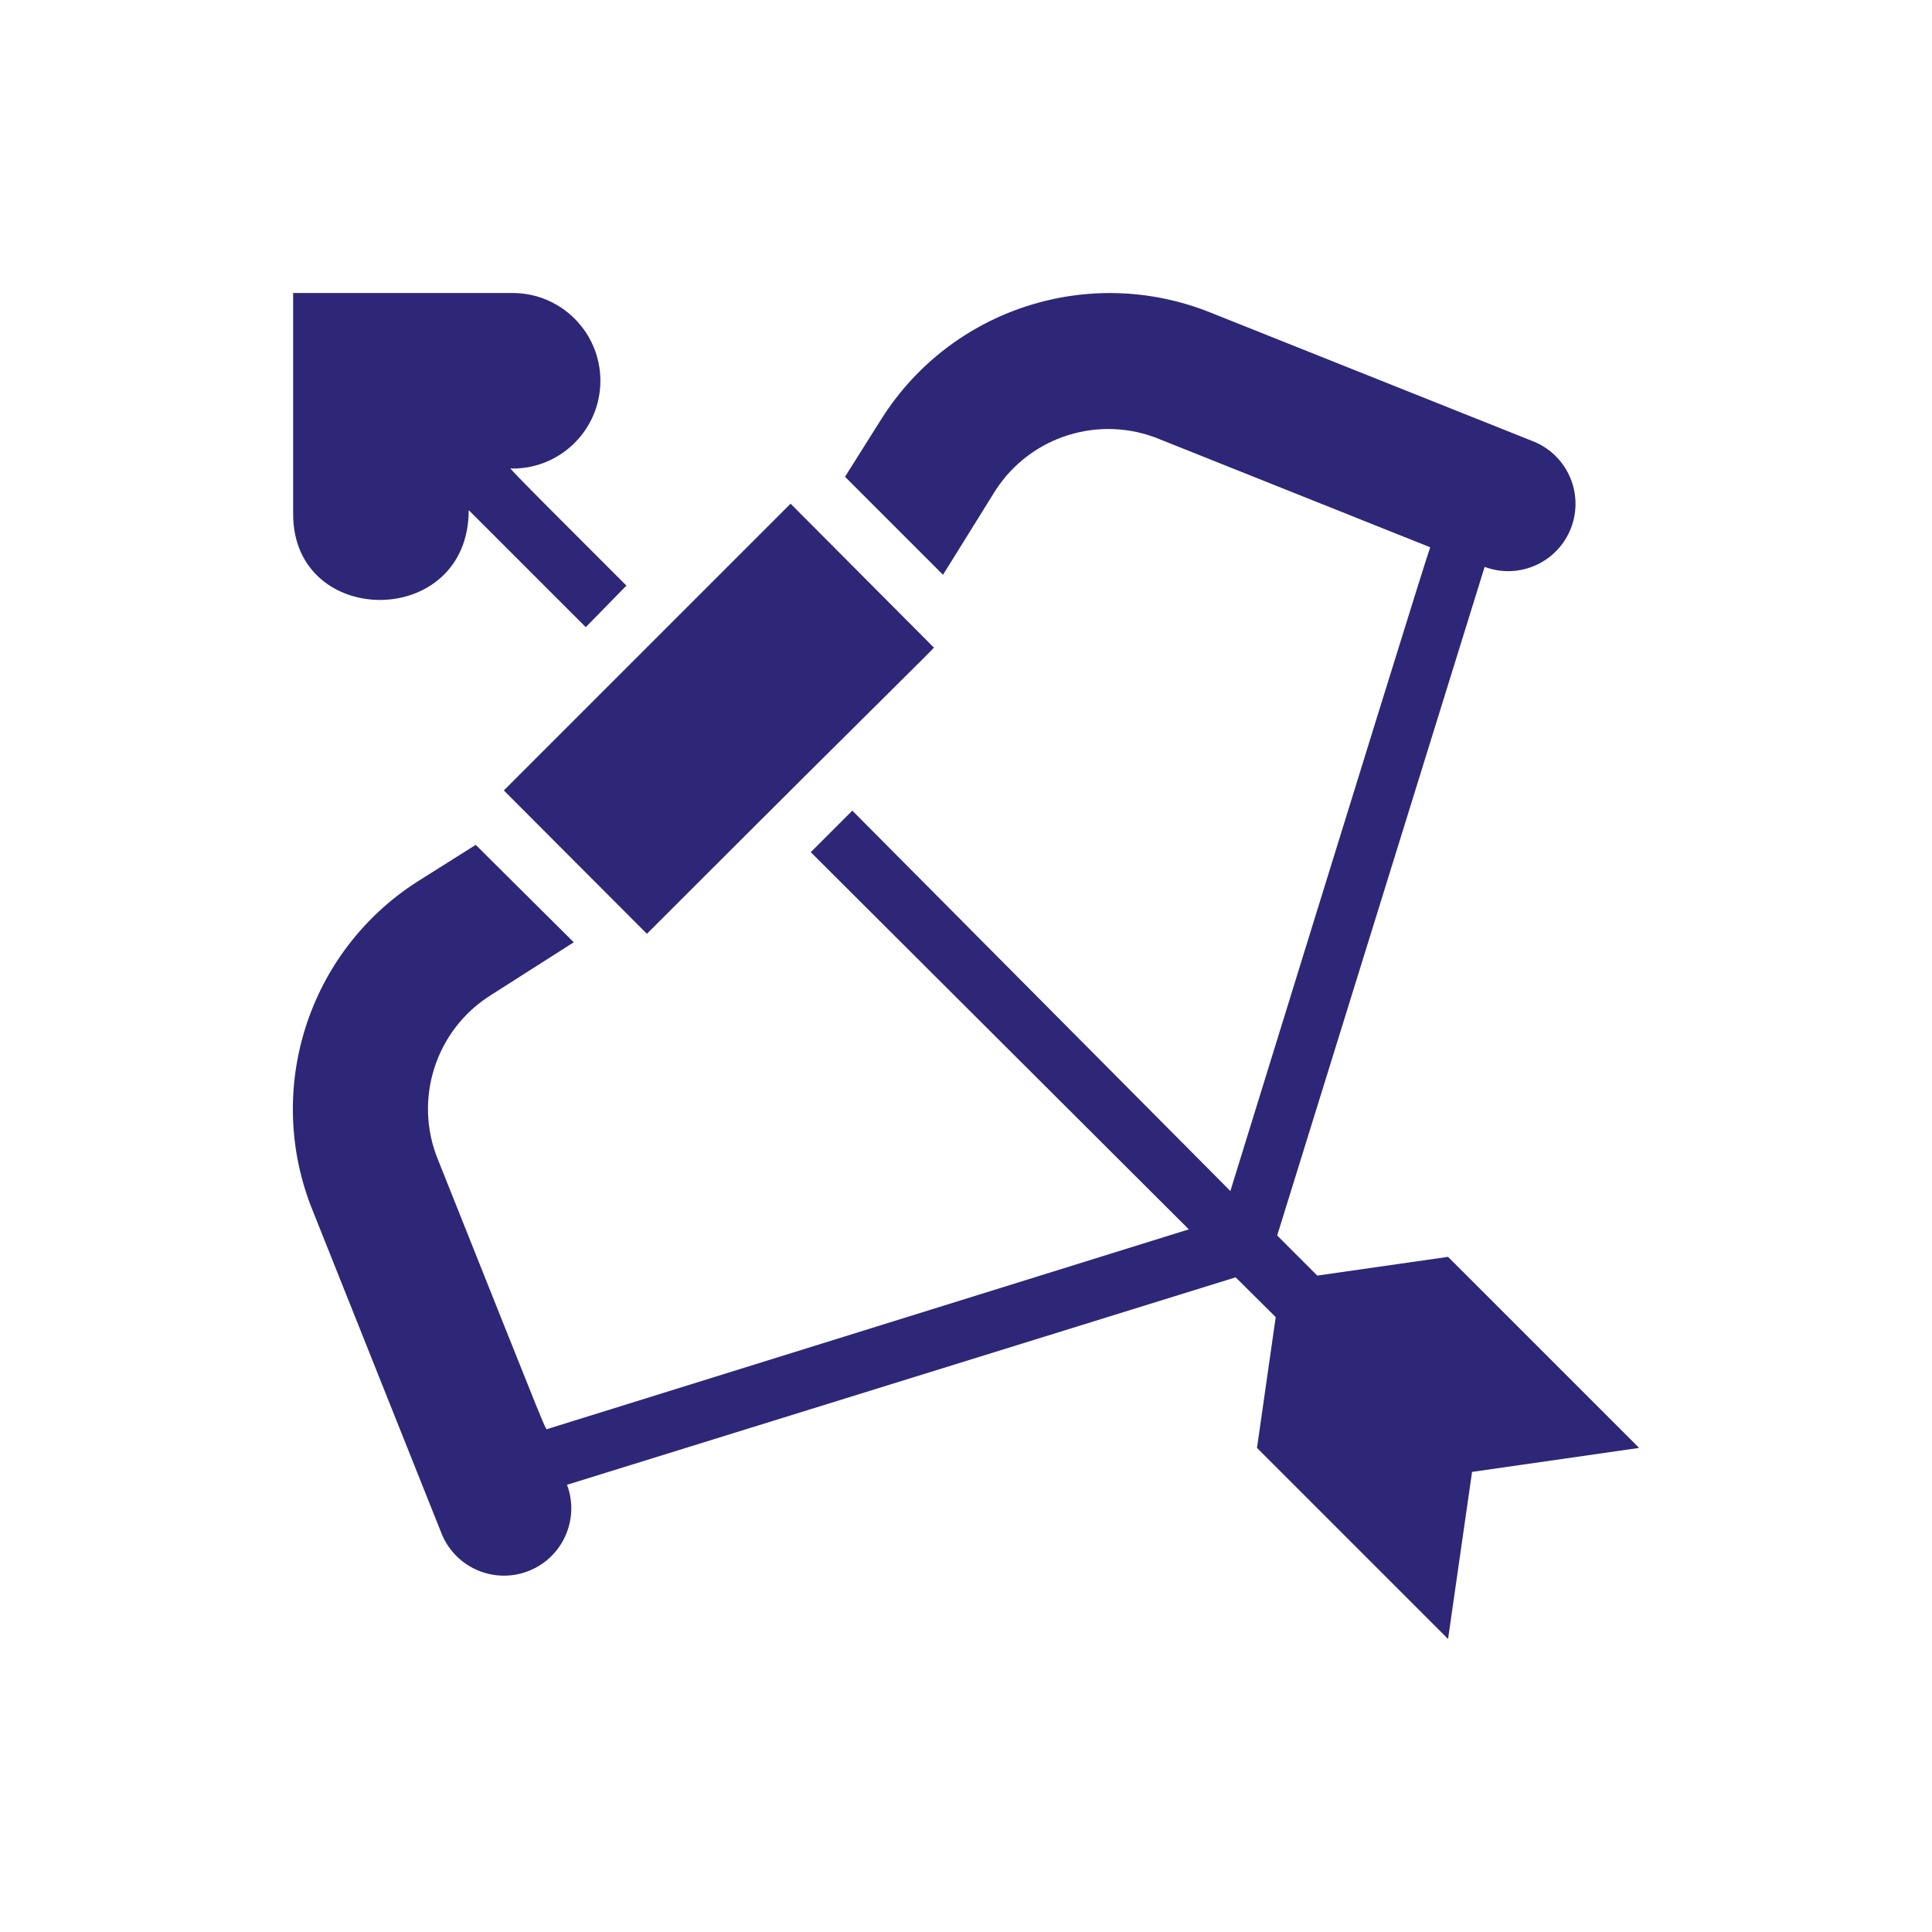
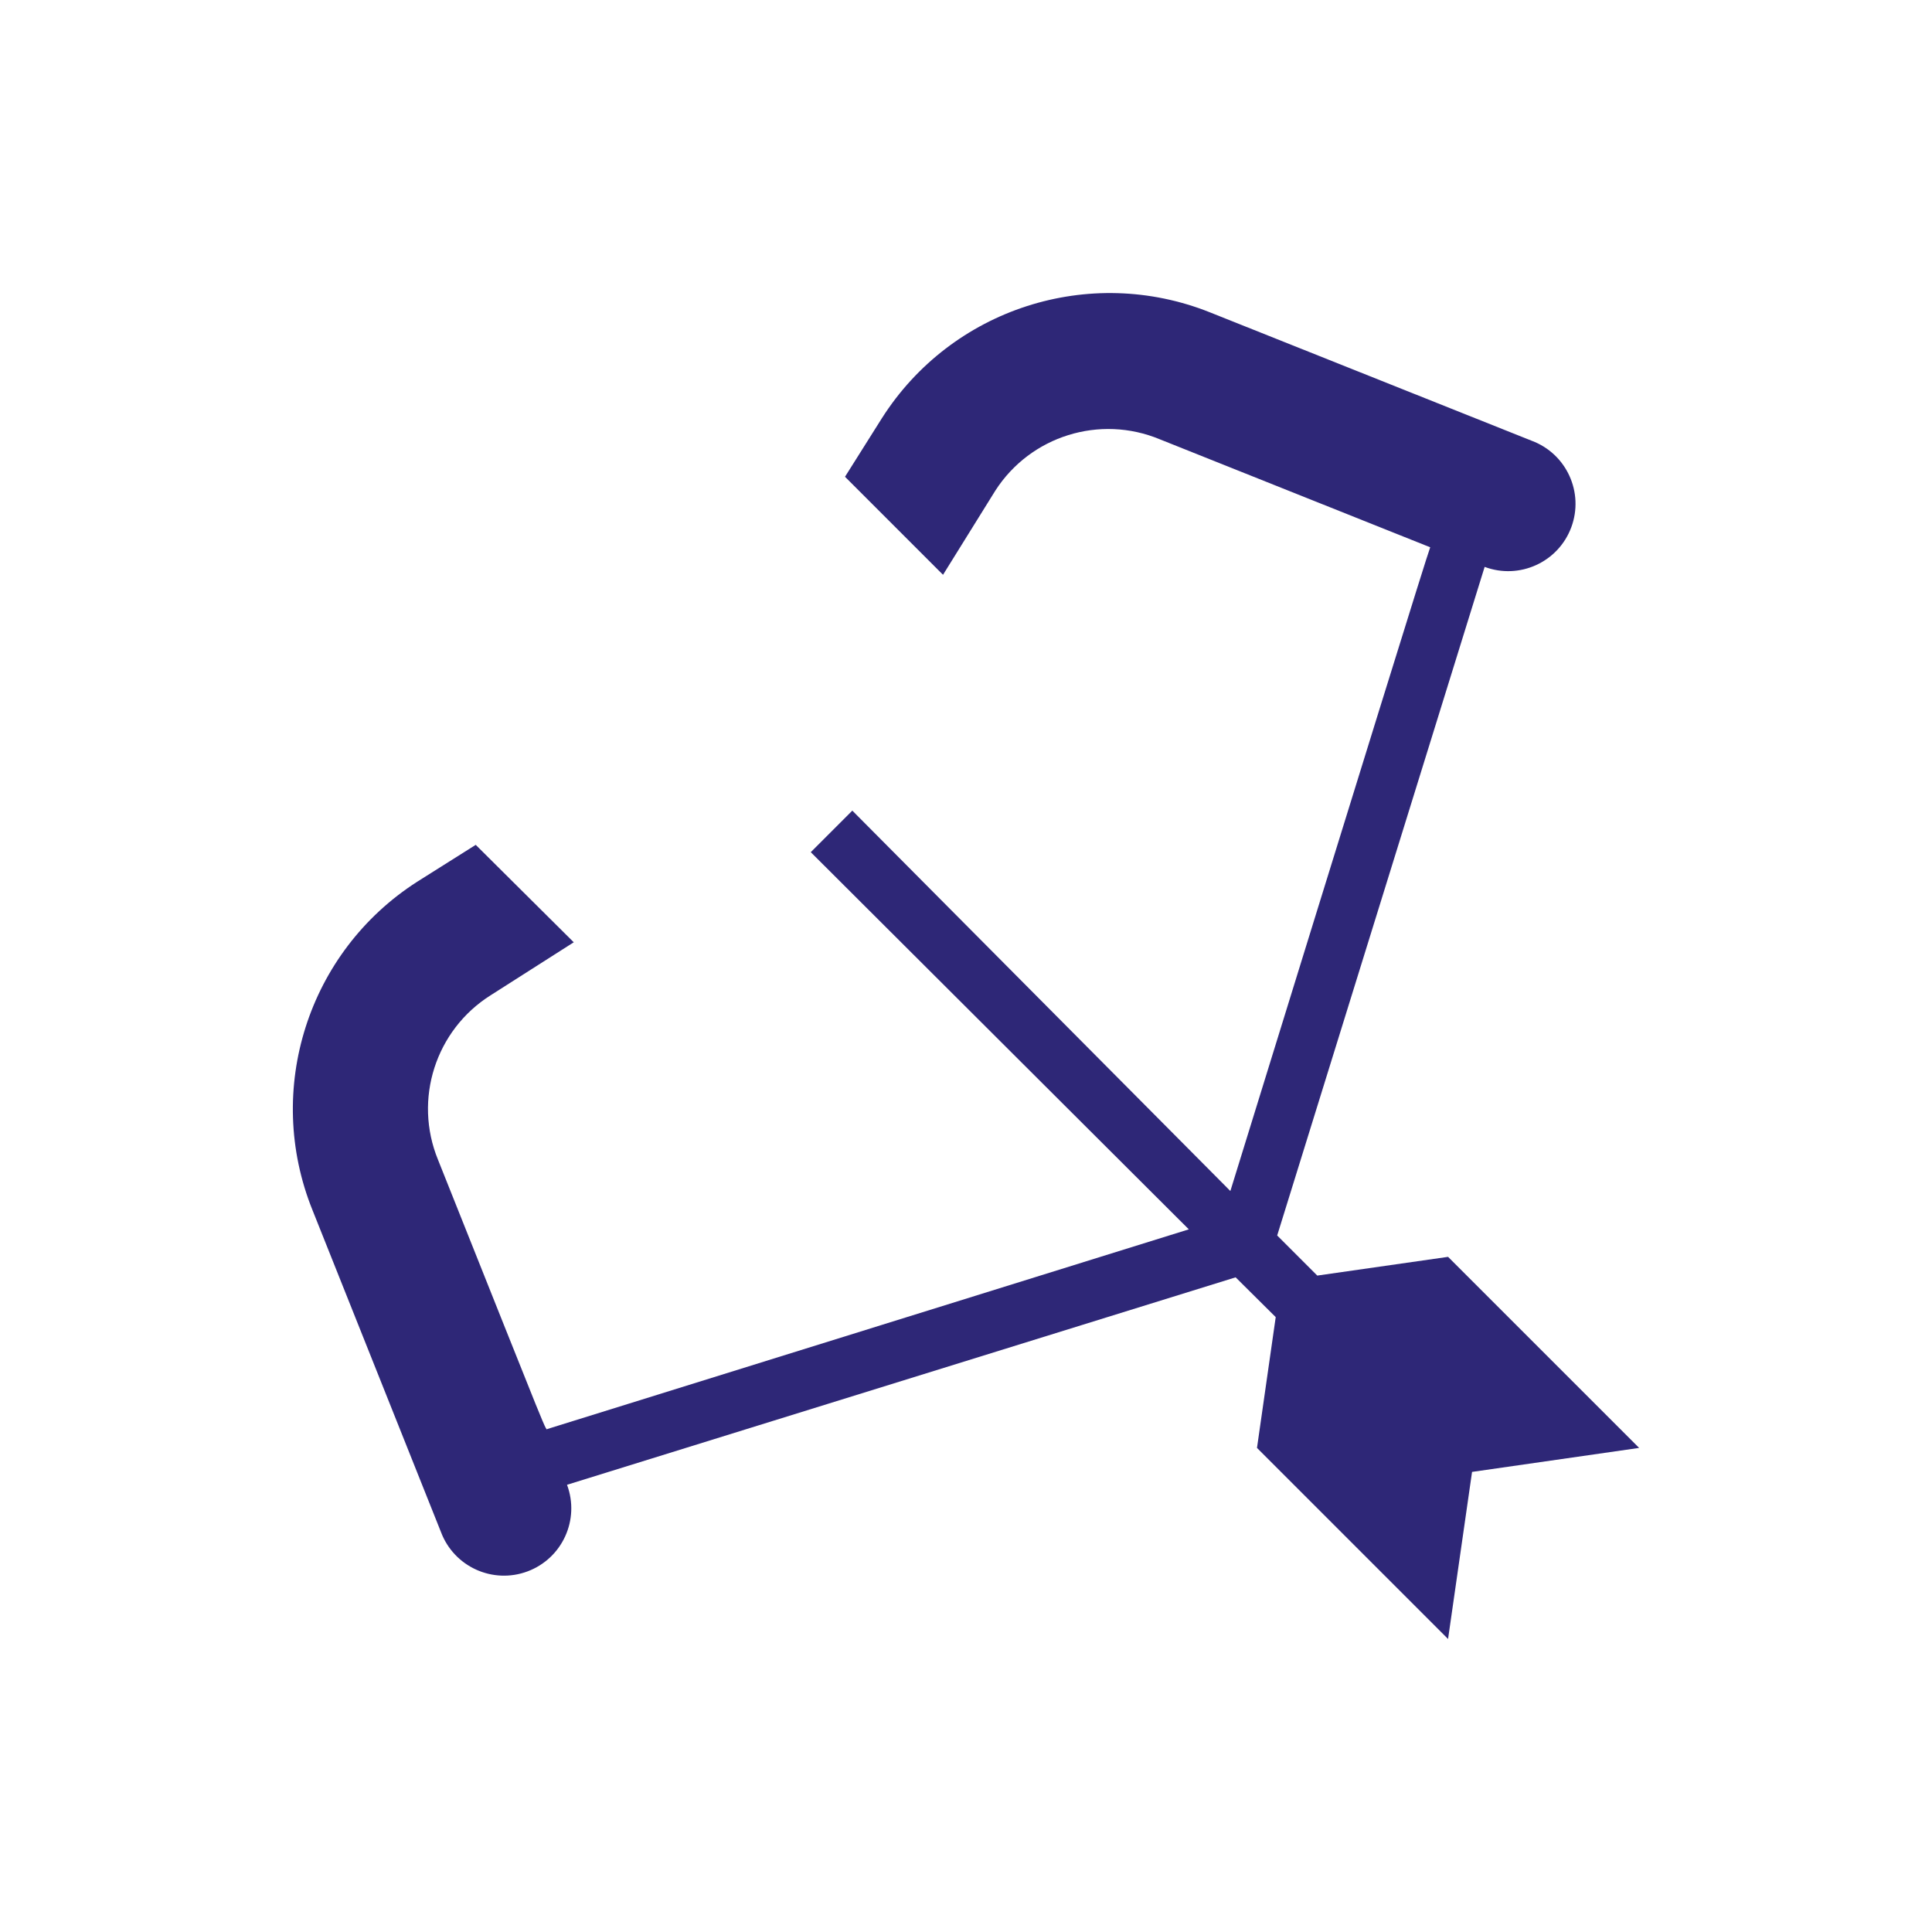
<svg xmlns="http://www.w3.org/2000/svg" version="1.1" id="Layer_1" x="0px" y="0px" width="800px" height="800px" viewBox="0 0 800 800" enable-background="new 0 0 800 800" xml:space="preserve">
  <g>
    <path fill="#2E2777" d="M599.613,520.436l-54.159,7.754l-16.6-16.6l85.904-276.854c14.42,5.386,30.478-1.937,35.864-16.357   c5.386-14.42-1.937-30.477-16.357-35.864l-133.278-53.189c-49.932-19.927-106.977-1.506-135.823,43.86l-15.266,24.232l40.589,40.59   l21.688-34.896c14.582-22.606,43.254-31.535,68.093-21.203l111.954,44.709c-1.333,3.393-27.504,87.843-82.754,266.557   L352.928,335.663l-17.205,17.205l156.541,156.178l-265.466,82.633c-1.212,0,2.908,9.571-45.436-111.47   c-10.218-24.982-1.021-53.694,21.809-68.092l34.41-21.932l-40.59-40.347l-24.232,15.267   c-45.247,29.005-63.462,86.094-43.376,135.944l53.19,133.277c5.387,14.421,21.444,21.744,35.864,16.356   c14.42-5.387,21.744-21.443,16.357-35.863l0,0l276.855-85.904l16.6,16.479l-7.755,54.159l79.119,79.119l9.936-69.184l69.184-9.936   L599.613,520.436z" />
-     <path fill="#2E2777" d="M194.084,211.229l48.465,48.465l16.842-17.205c-53.917-53.917-48.465-48.465-47.132-48.465   c20.075,0,36.349-16.273,36.349-36.349c0-20.074-16.274-36.349-36.349-36.349h-90.872v91.599   C121.387,260.421,194.084,260.663,194.084,211.229z" />
-     <path fill="#2E2777" d="M208.624,327.303l59.248,59.369c122.737-122.737,119.83-118.738,118.618-118.738l-59.127-59.369   C258.542,277.384,278.049,257.877,208.624,327.303z" />
  </g>
</svg>